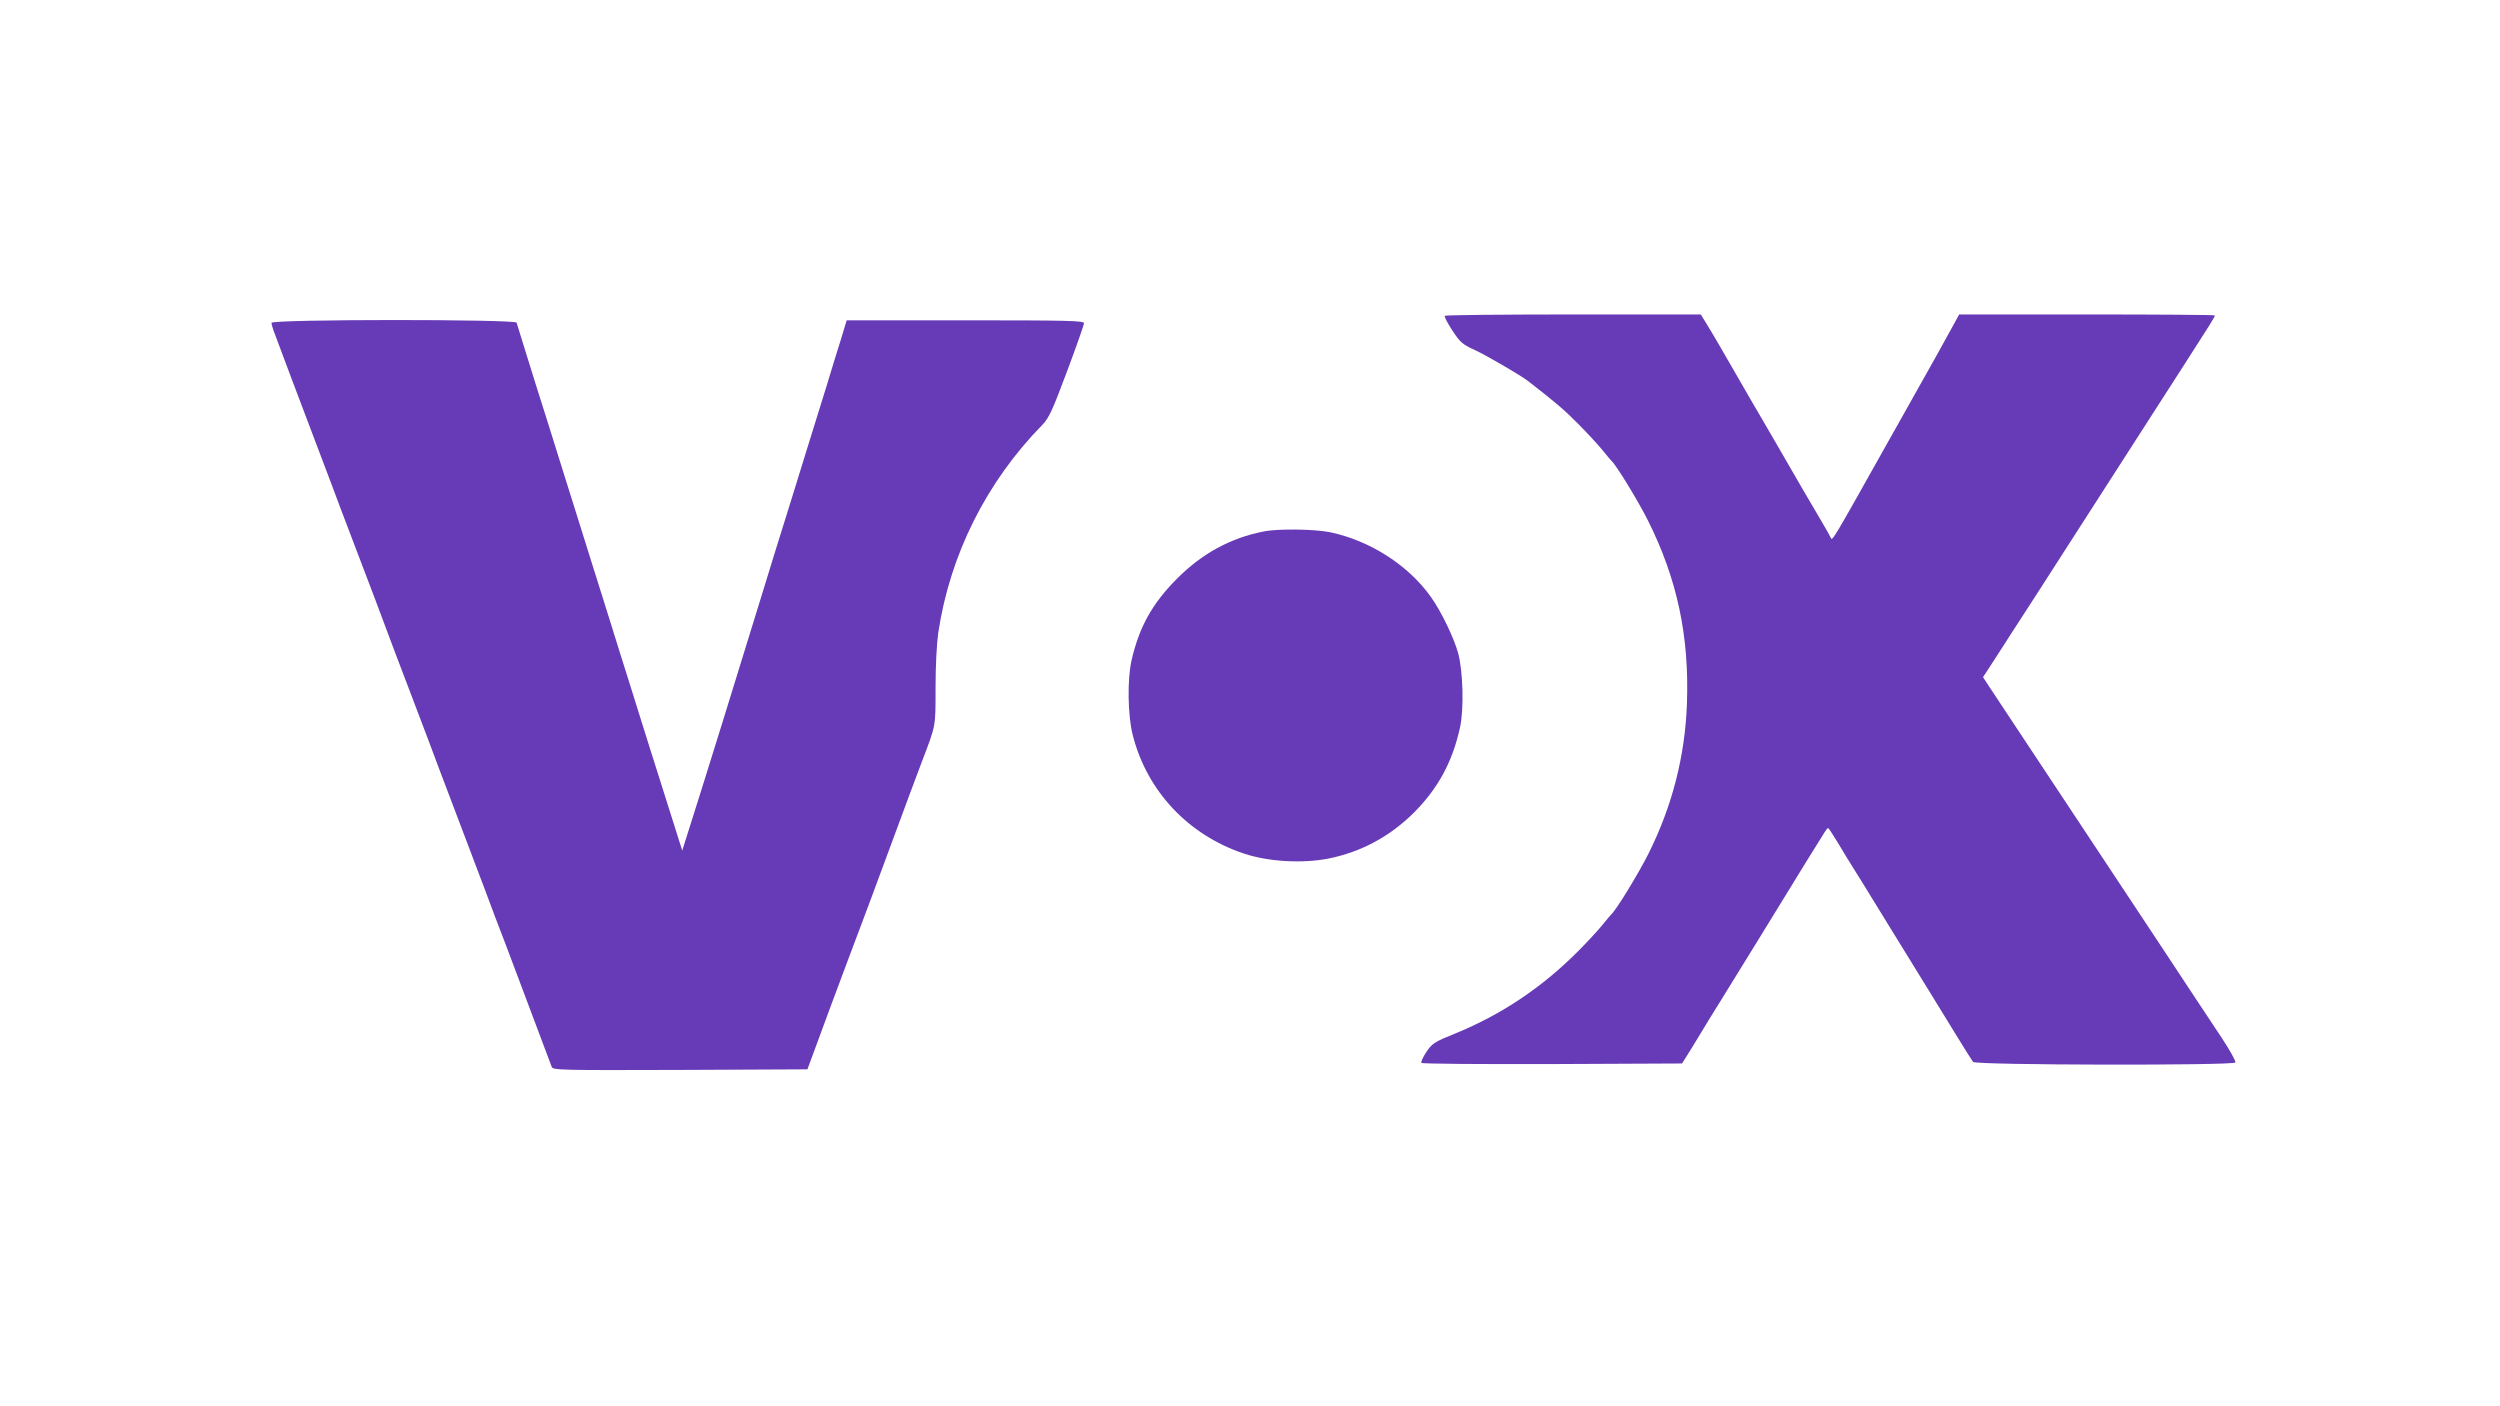
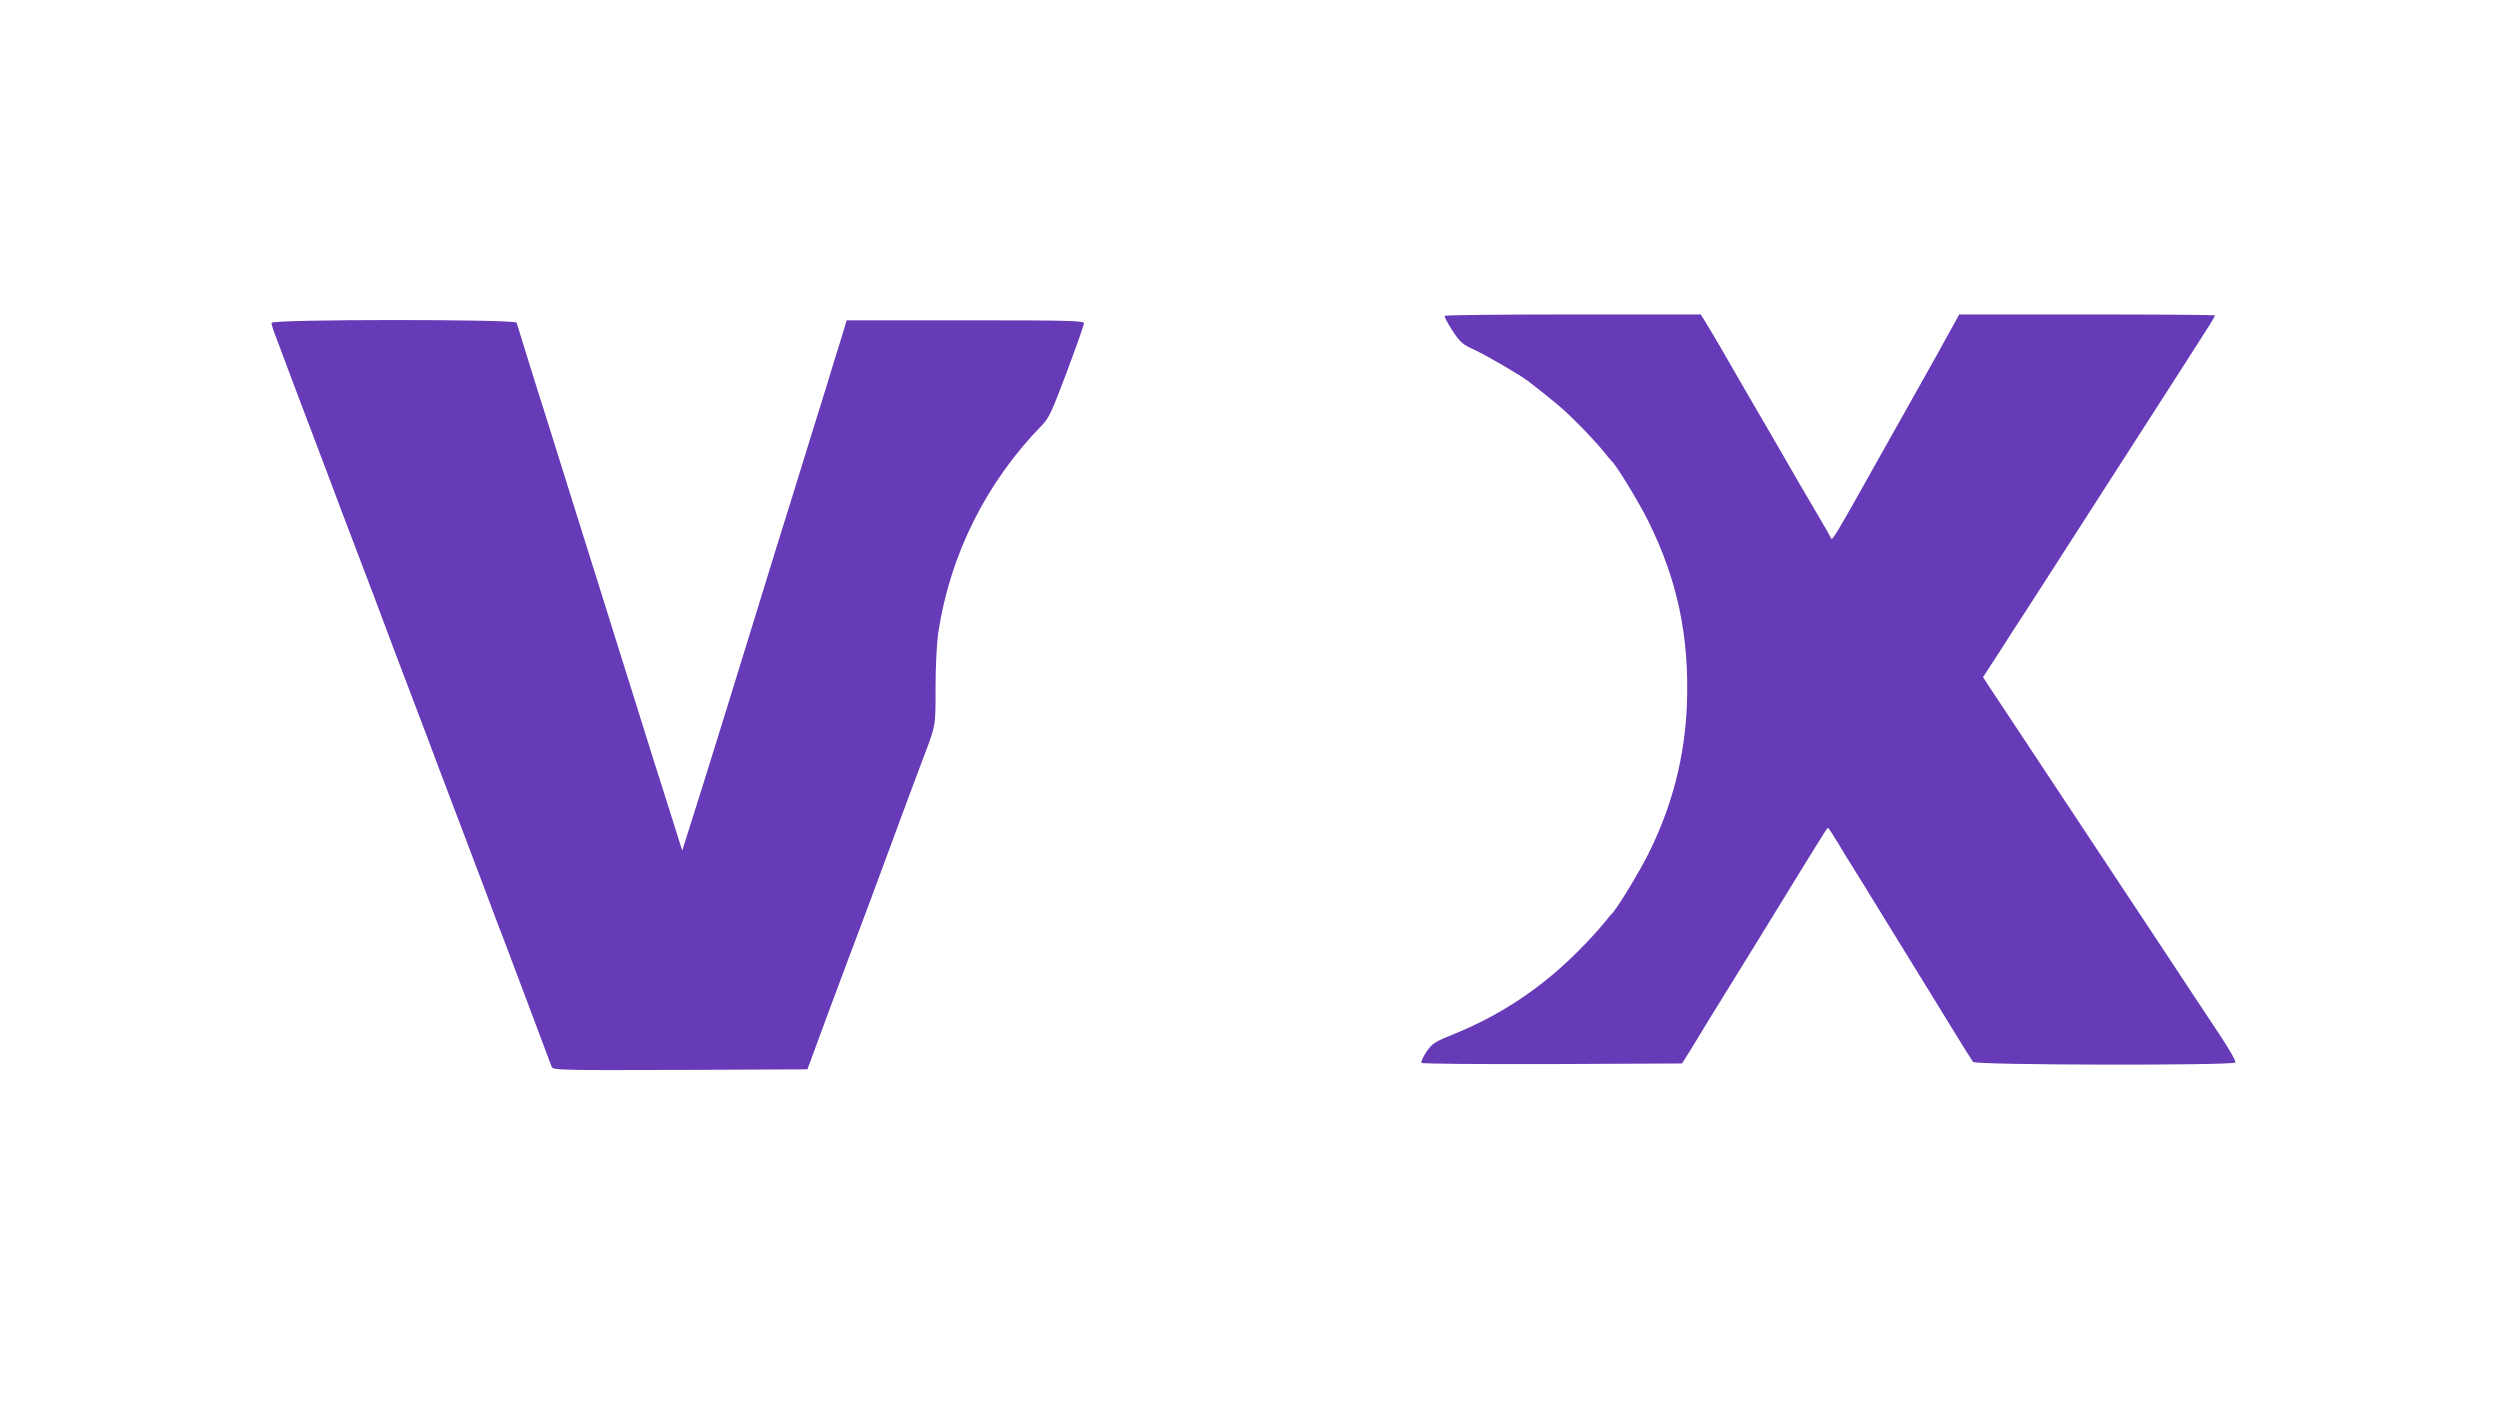
<svg xmlns="http://www.w3.org/2000/svg" version="1.0" width="1280pt" height="720pt" viewBox="0 0 1280 720" preserveAspectRatio="xMidYMid meet">
  <g transform="translate(0,720) scale(0.1,-0.1)" fill="#673ab7" stroke="none">
    <path d="M7397 5583 c-3 -5 15 -38 39 -75 40 -61 51 -71 117 -101 60 -28 235 -130 272 -159 138 -107 184 -146 255 -218 47 -47 103 -108 125 -135 22 -28 43 -52 46 -55 23 -19 137 -206 187 -306 149 -298 212 -592 199 -939 -10 -269 -76 -524 -197 -766 -50 -100 -166 -290 -189 -309 -3 -3 -24 -27 -46 -55 -22 -27 -78 -88 -125 -135 -184 -185 -391 -324 -628 -421 -109 -44 -119 -51 -149 -95 -18 -27 -29 -52 -25 -56 5 -5 306 -7 671 -6 l663 3 44 70 c24 39 53 86 64 105 11 19 46 76 78 127 90 145 290 470 450 731 107 173 106 172 112 172 3 0 25 -34 50 -75 25 -42 56 -94 70 -115 25 -39 45 -72 208 -337 151 -244 241 -392 323 -525 45 -73 86 -139 91 -145 13 -17 1333 -19 1343 -3 4 6 -28 63 -71 128 -43 64 -192 290 -332 502 -303 457 -811 1225 -857 1294 l-32 49 27 41 c15 23 49 75 75 116 26 41 71 111 100 155 49 76 89 137 190 295 25 39 65 102 90 140 25 39 65 102 90 140 25 39 65 102 90 140 25 39 65 102 90 140 25 39 65 102 90 140 25 39 65 102 90 140 25 39 66 103 92 143 142 221 163 254 163 262 0 3 -294 5 -654 5 l-655 0 -34 -62 c-30 -56 -97 -176 -267 -478 -29 -52 -70 -124 -90 -160 -256 -457 -259 -461 -266 -444 -3 7 -23 43 -45 80 -81 137 -122 208 -231 397 -23 39 -53 92 -68 117 -15 25 -46 79 -70 120 -43 75 -69 120 -150 260 -24 41 -56 96 -73 123 l-29 47 -653 0 c-360 0 -656 -3 -658 -7z" />
    <path d="M1390 5547 c0 -7 8 -35 19 -62 15 -42 134 -357 228 -605 14 -36 37 -99 53 -140 15 -41 78 -208 140 -370 62 -162 125 -329 140 -370 15 -41 78 -208 140 -370 62 -162 122 -322 134 -355 13 -33 78 -206 146 -385 68 -179 134 -354 147 -390 14 -36 35 -92 48 -125 12 -33 70 -186 128 -340 58 -154 108 -288 112 -298 7 -16 45 -17 658 -15 l651 3 118 320 c66 176 132 354 148 395 16 41 88 235 160 430 72 195 144 389 160 430 73 192 70 175 70 379 0 111 6 226 14 282 60 399 246 771 533 1064 34 35 51 73 126 273 48 128 87 239 87 247 0 13 -77 15 -607 15 l-608 0 -28 -93 c-16 -50 -49 -157 -73 -237 -88 -282 -123 -397 -168 -542 -25 -82 -67 -214 -92 -295 -25 -82 -63 -204 -84 -273 -44 -143 -111 -359 -176 -570 -96 -308 -124 -400 -172 -550 l-49 -155 -52 165 c-29 91 -77 243 -107 338 -30 94 -78 250 -108 345 -30 94 -77 245 -105 335 -28 89 -74 235 -102 325 -28 89 -75 240 -105 335 -30 94 -78 250 -108 345 -30 94 -78 246 -106 337 -28 91 -53 171 -55 178 -6 18 -1255 18 -1255 -1z" />
-     <path d="M6471 4479 c-171 -33 -318 -114 -446 -243 -126 -127 -192 -246 -231 -415 -23 -98 -20 -286 6 -386 73 -286 284 -510 568 -605 125 -42 299 -52 433 -26 169 34 315 113 439 236 123 124 196 258 235 434 21 94 16 286 -9 381 -22 80 -87 215 -140 289 -116 163 -312 288 -516 331 -77 16 -266 19 -339 4z" />
  </g>
</svg>